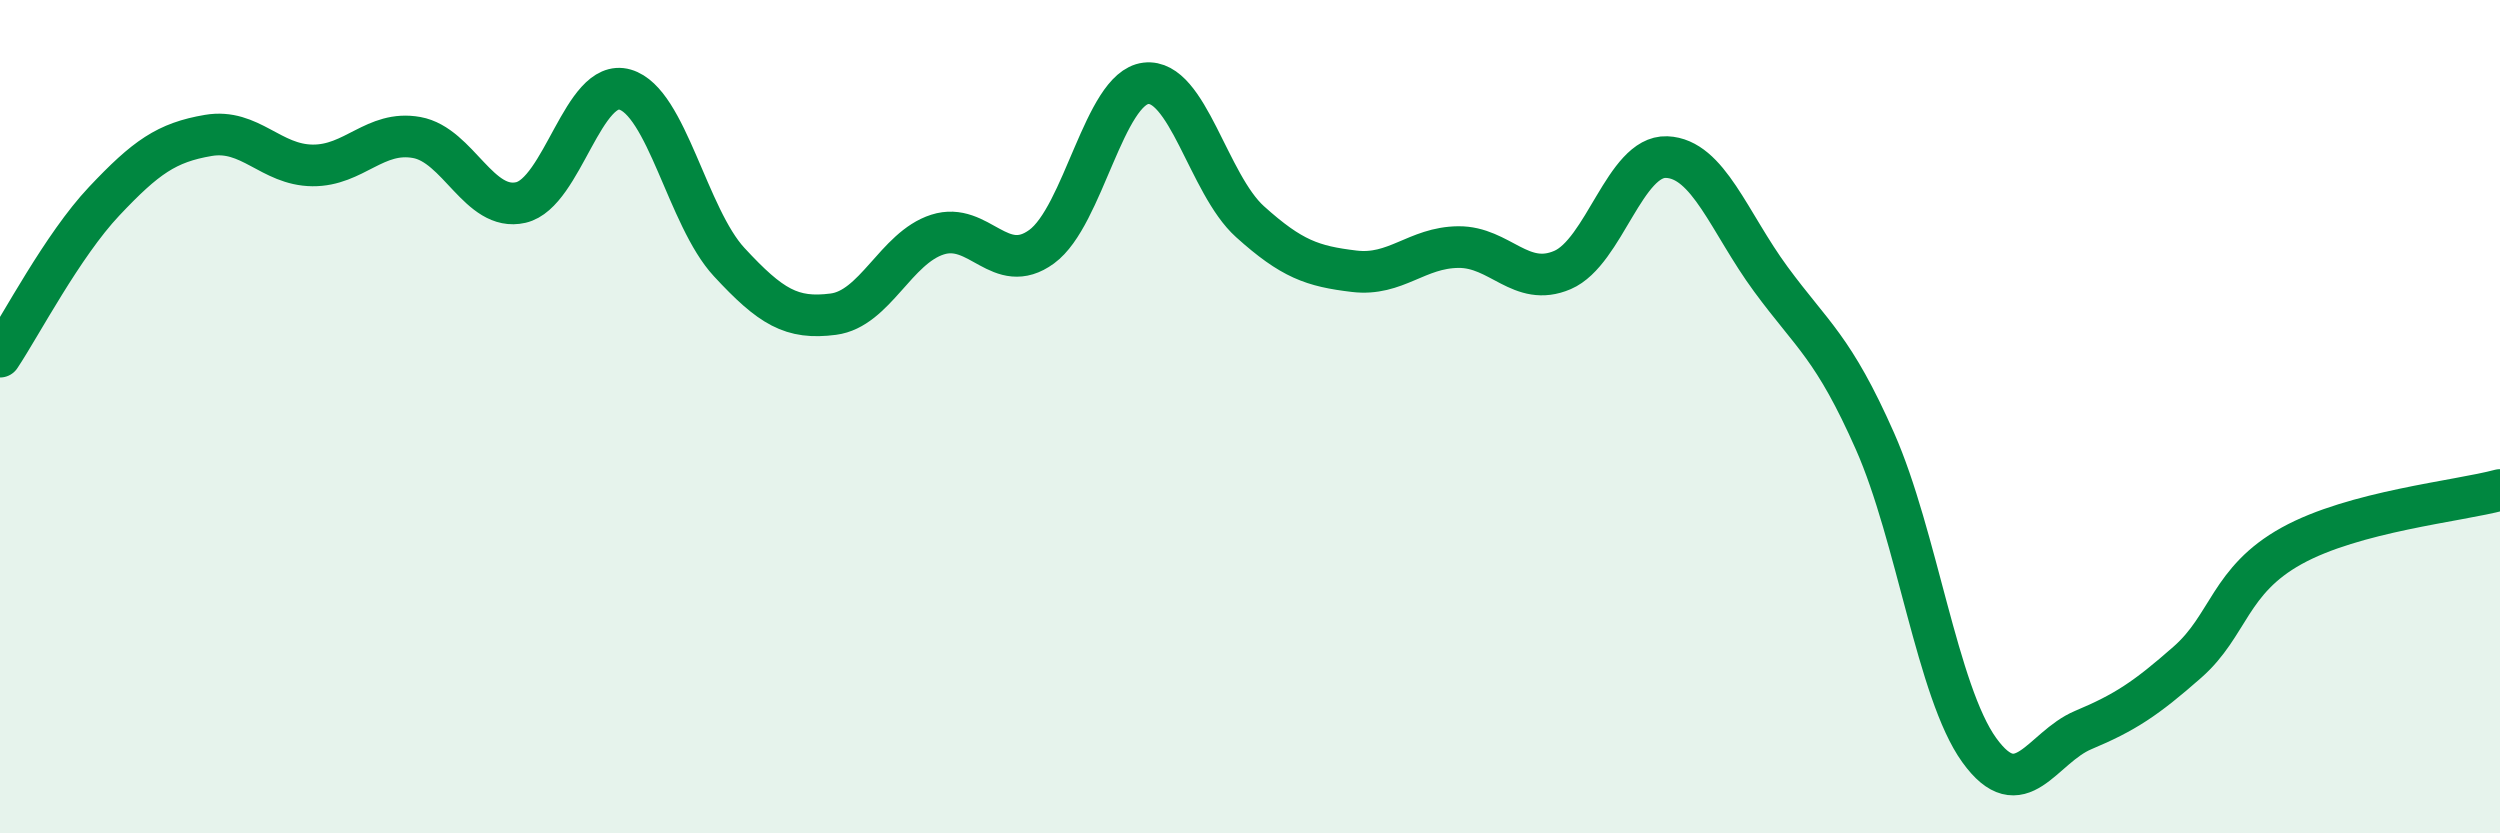
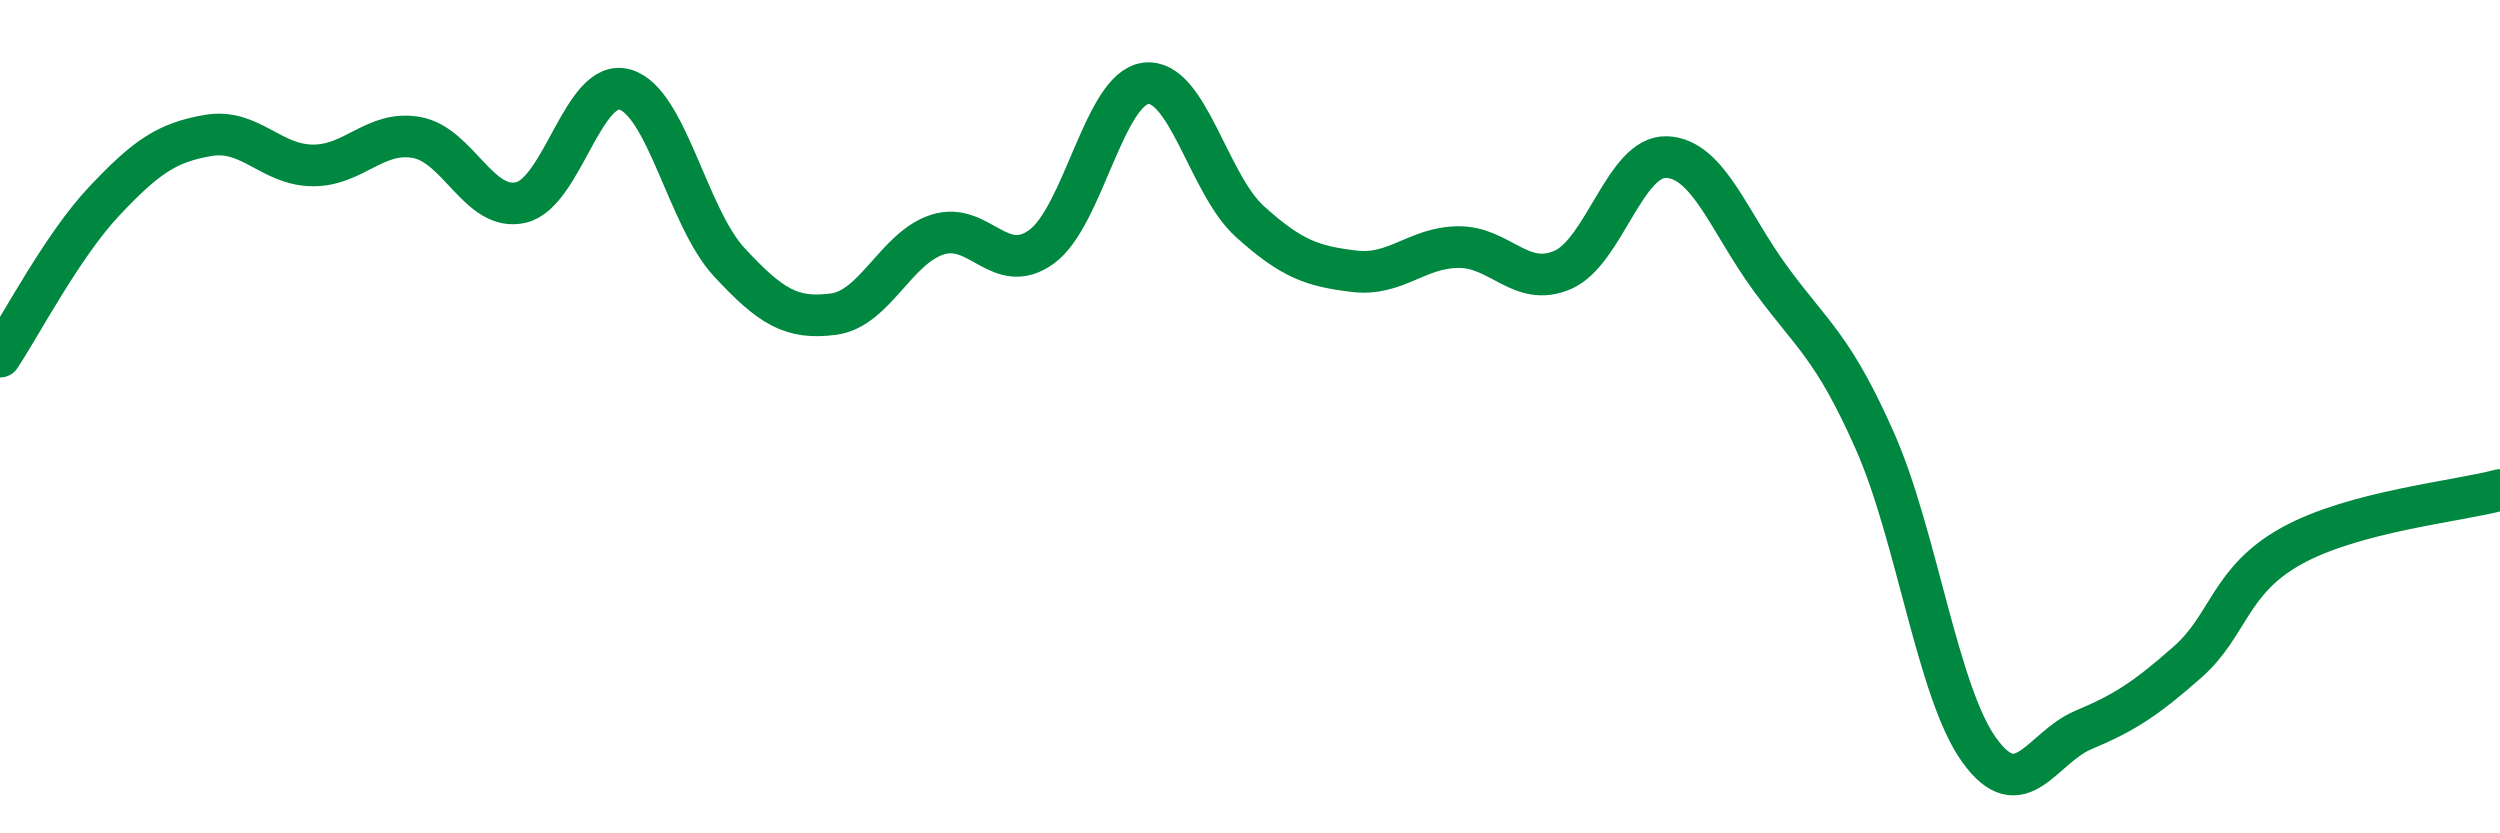
<svg xmlns="http://www.w3.org/2000/svg" width="60" height="20" viewBox="0 0 60 20">
-   <path d="M 0,8.56 C 0.5,7.81 1.5,5.89 2.5,4.83 C 3.5,3.77 4,3.42 5,3.25 C 6,3.08 6.5,3.96 7.5,3.97 C 8.5,3.98 9,3.12 10,3.3 C 11,3.48 11.5,5.09 12.5,4.86 C 13.5,4.63 14,1.86 15,2.15 C 16,2.44 16.5,5.21 17.5,6.29 C 18.5,7.37 19,7.67 20,7.54 C 21,7.41 21.5,5.95 22.5,5.63 C 23.5,5.31 24,6.65 25,5.92 C 26,5.19 26.5,2.12 27.5,2 C 28.5,1.88 29,4.42 30,5.32 C 31,6.22 31.5,6.39 32.5,6.51 C 33.5,6.63 34,5.94 35,5.93 C 36,5.92 36.5,6.91 37.5,6.48 C 38.5,6.05 39,3.73 40,3.77 C 41,3.81 41.5,5.34 42.5,6.7 C 43.5,8.06 44,8.33 45,10.59 C 46,12.85 46.5,16.61 47.5,18 C 48.5,19.39 49,17.94 50,17.52 C 51,17.1 51.5,16.77 52.5,15.89 C 53.5,15.01 53.5,13.93 55,13.1 C 56.5,12.27 59,12.03 60,11.76L60 20L0 20Z" fill="#008740" opacity="0.1" stroke-linecap="round" stroke-linejoin="round" />
  <path d="M 0,8.56 C 0.5,7.81 1.5,5.89 2.5,4.83 C 3.5,3.77 4,3.42 5,3.25 C 6,3.08 6.5,3.96 7.5,3.97 C 8.5,3.98 9,3.12 10,3.3 C 11,3.48 11.5,5.09 12.5,4.86 C 13.5,4.63 14,1.86 15,2.15 C 16,2.44 16.5,5.21 17.5,6.29 C 18.5,7.37 19,7.67 20,7.54 C 21,7.41 21.5,5.95 22.5,5.63 C 23.5,5.31 24,6.65 25,5.92 C 26,5.19 26.5,2.12 27.5,2 C 28.5,1.88 29,4.42 30,5.32 C 31,6.22 31.5,6.39 32.5,6.51 C 33.5,6.63 34,5.94 35,5.93 C 36,5.92 36.5,6.91 37.5,6.48 C 38.5,6.05 39,3.73 40,3.77 C 41,3.81 41.5,5.34 42.5,6.7 C 43.5,8.06 44,8.33 45,10.59 C 46,12.85 46.5,16.61 47.5,18 C 48.5,19.39 49,17.94 50,17.52 C 51,17.1 51.5,16.77 52.5,15.89 C 53.5,15.01 53.5,13.93 55,13.1 C 56.5,12.27 59,12.03 60,11.76" stroke="#008740" stroke-width="1" fill="none" stroke-linecap="round" stroke-linejoin="round" />
</svg>